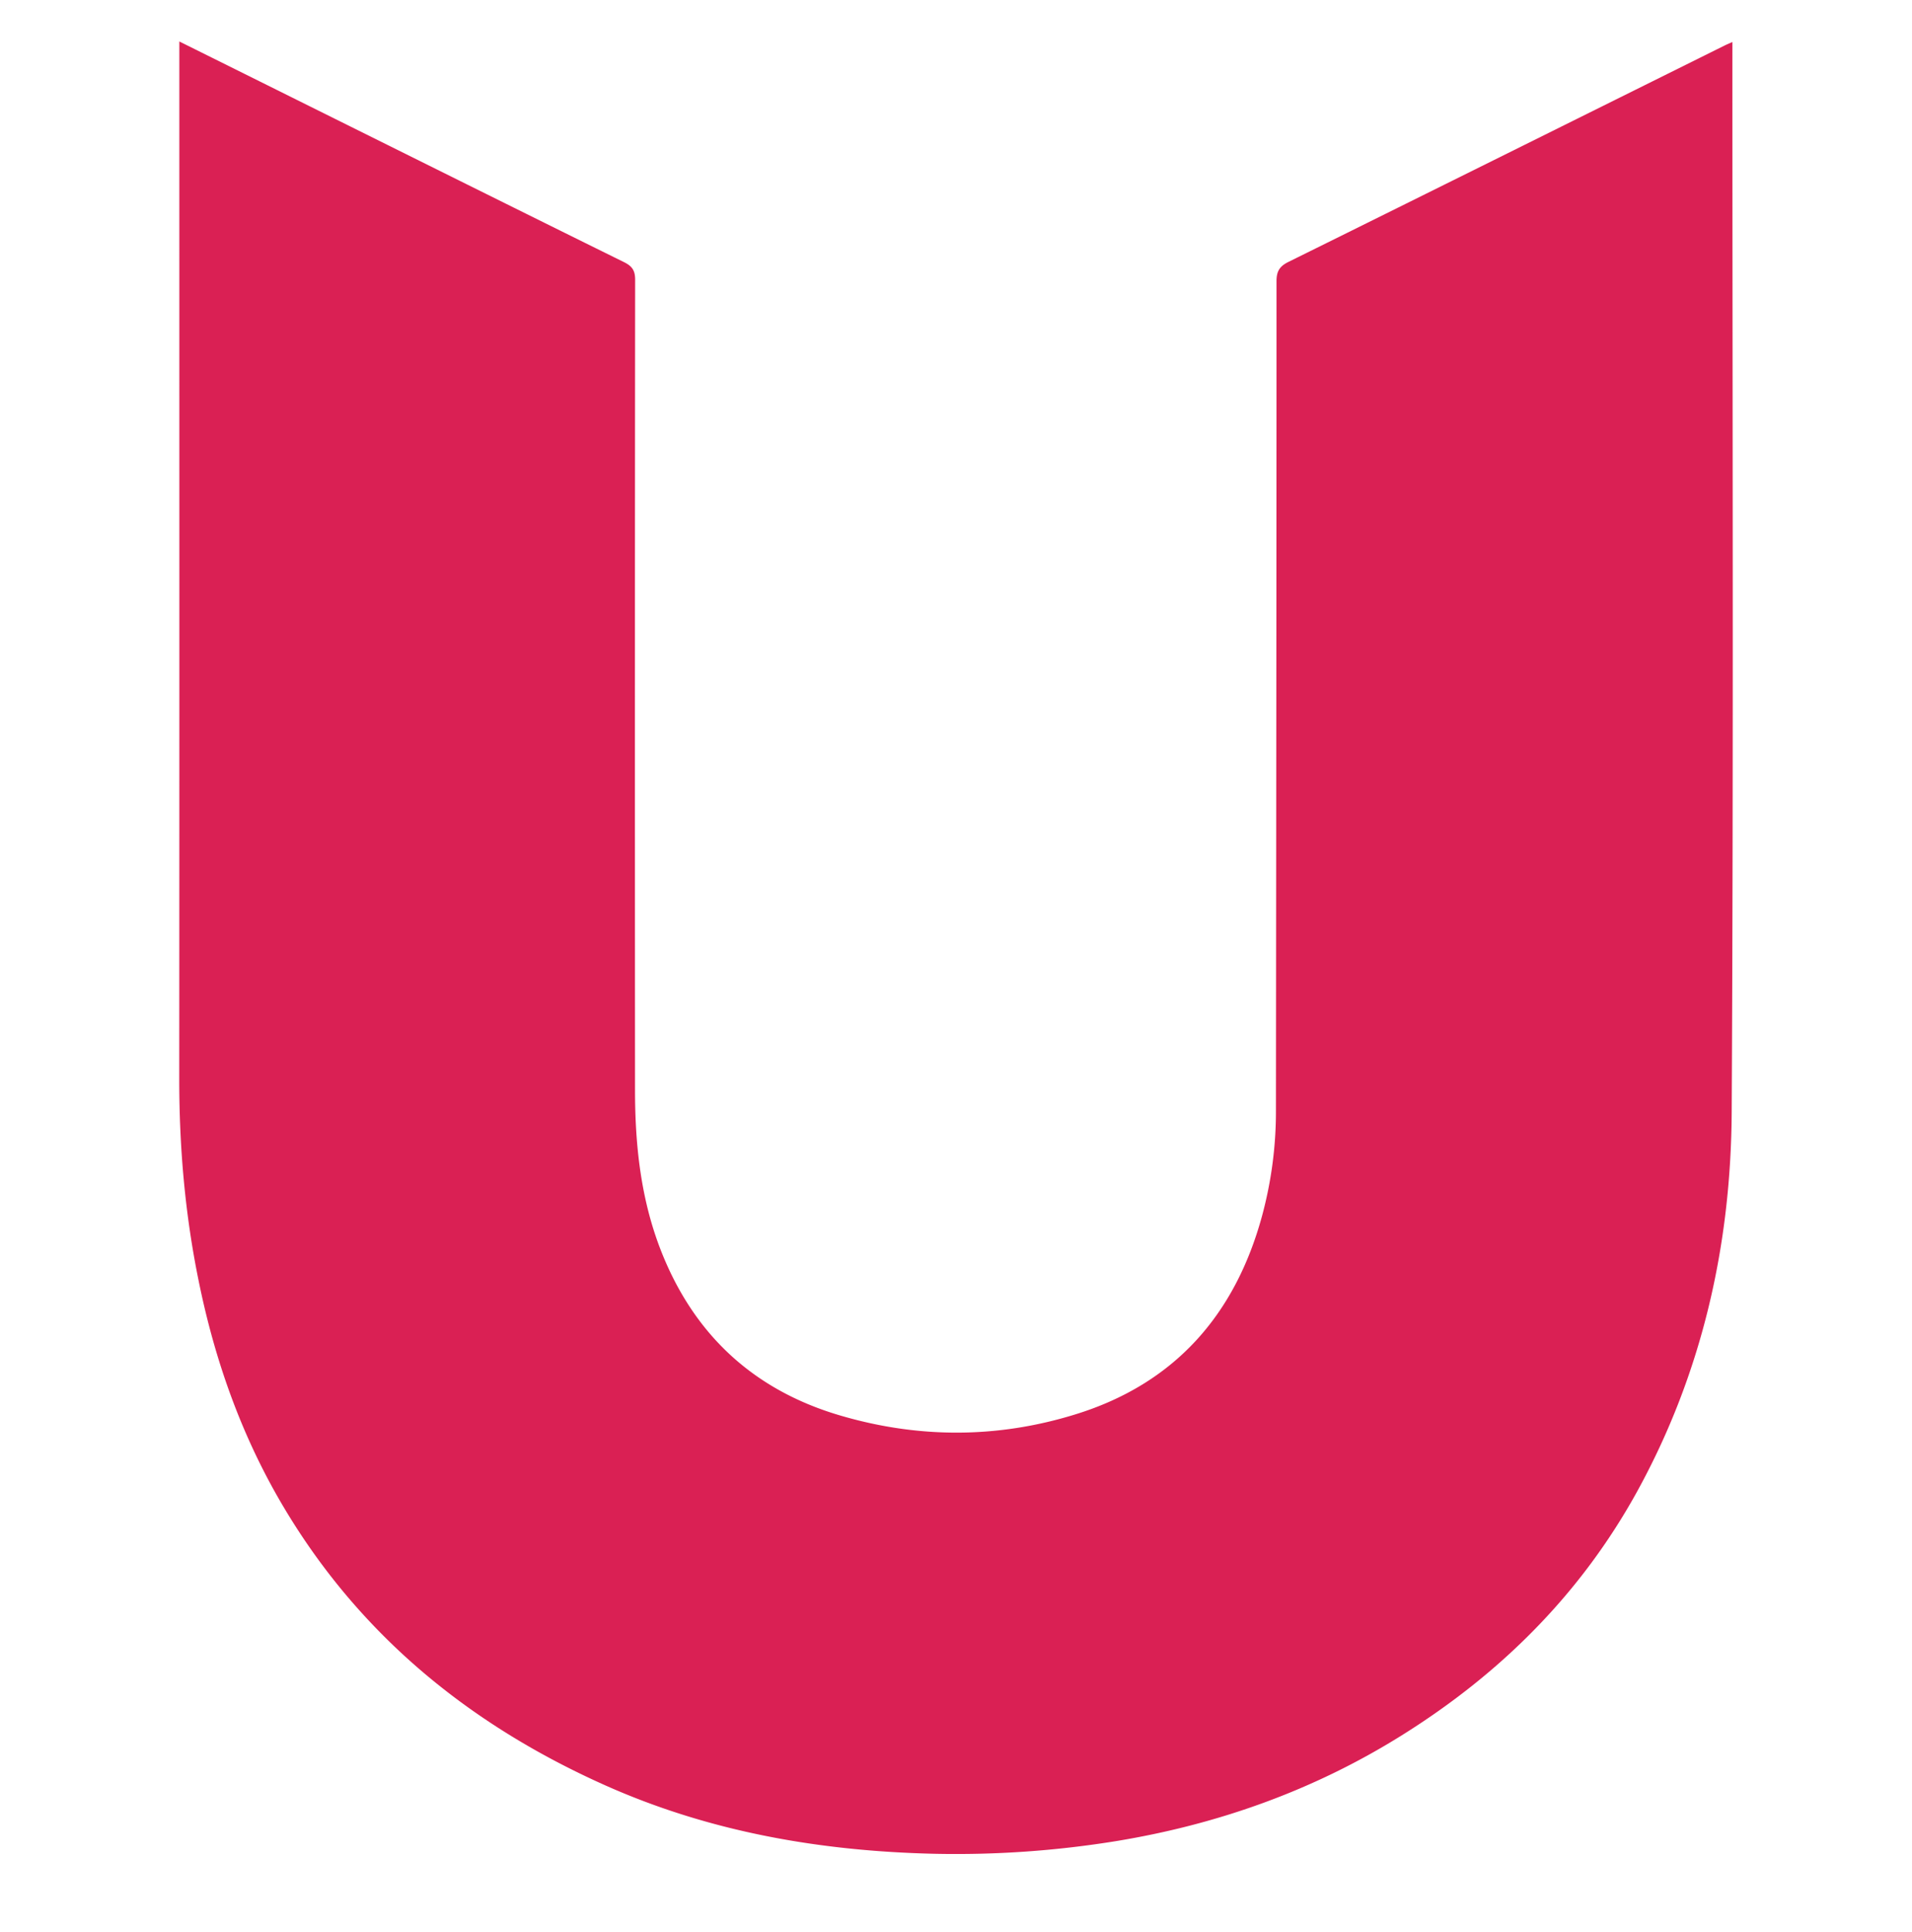
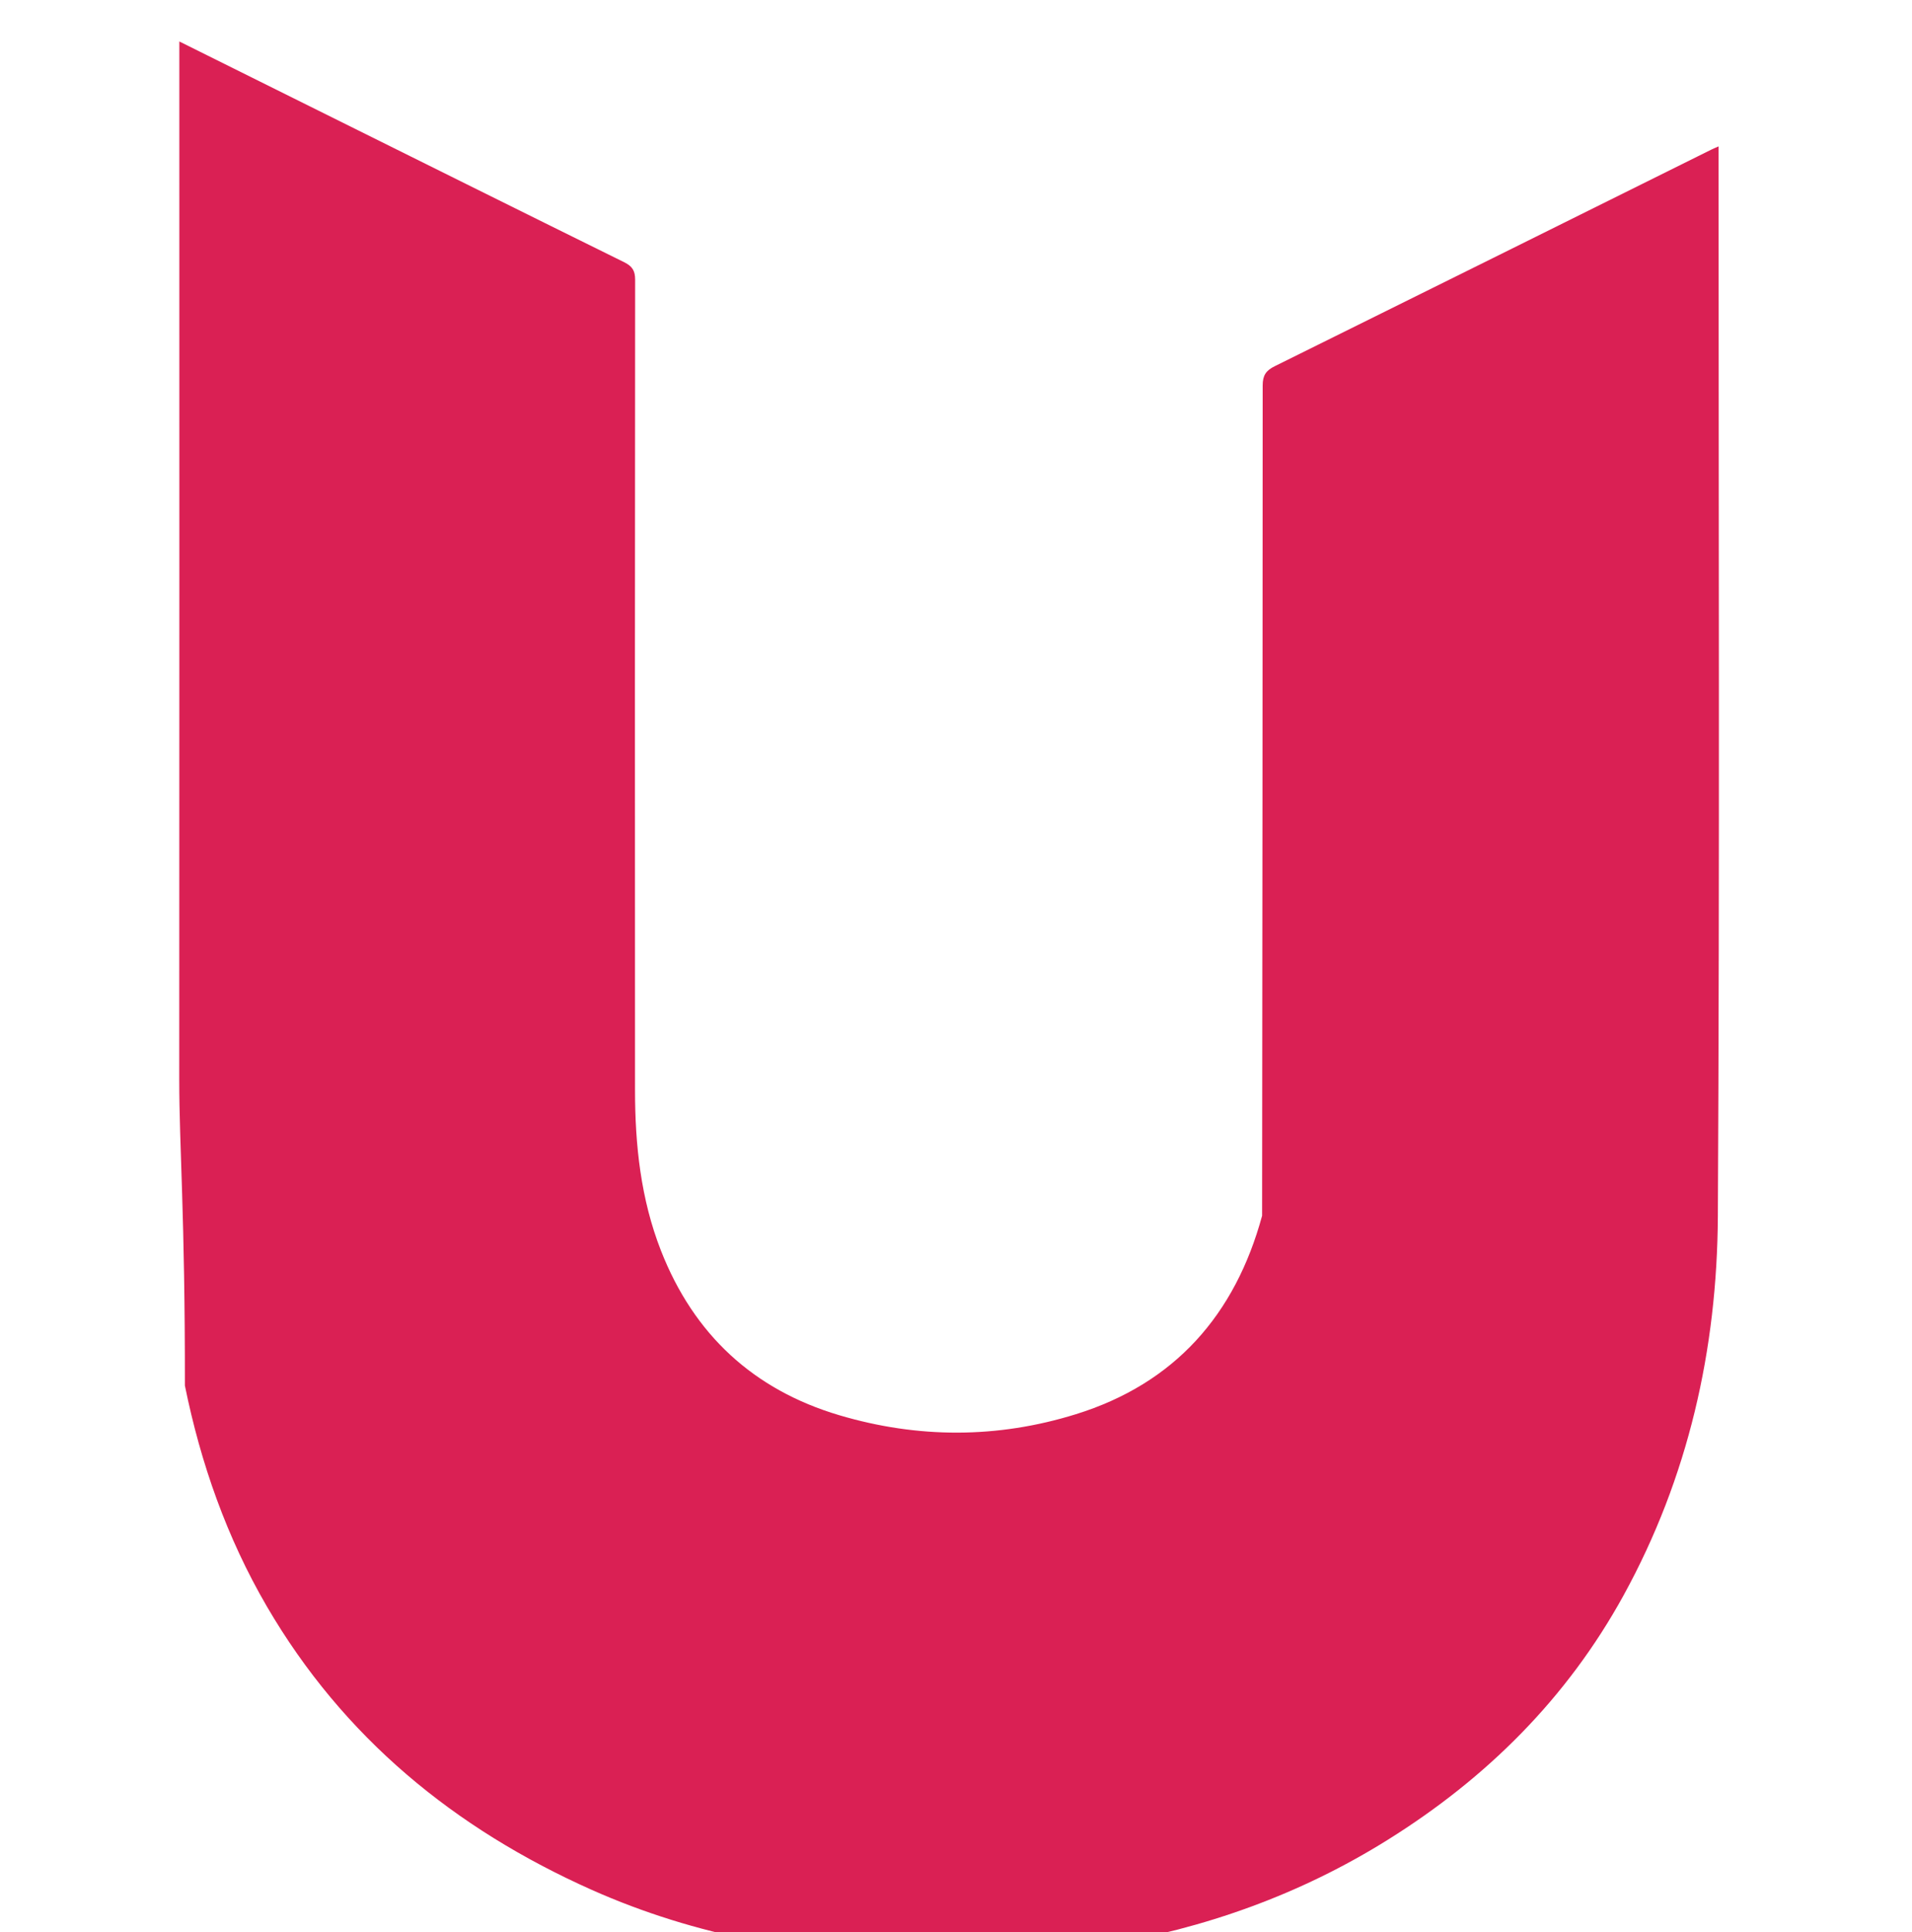
<svg xmlns="http://www.w3.org/2000/svg" width="96" height="97" fill="none">
-   <path fill-rule="evenodd" clip-rule="evenodd" d="M9.004 2.082C11.222 3.185 13.35 4.24 15.478 5.3c5.29 2.627 10.578 5.26 15.873 7.871.402.203.539.428.539.871-.013 13.561-.013 27.125-.006 40.684 0 2.757.287 5.472 1.303 8.066 1.647 4.204 4.637 6.98 8.95 8.26 3.953 1.174 7.947 1.174 11.877-.048 4.959-1.537 7.999-4.983 9.355-9.967a20.05 20.05 0 0 0 .695-5.24c.012-13.893.029-27.79.029-41.686 0-.503.165-.75.61-.967 7.3-3.61 14.595-7.237 21.891-10.86.107-.053.219-.099.389-.174v.52c-.002 17.732.058 35.462-.036 53.194-.036 6.688-1.48 13.102-4.732 19.03-2.841 5.17-6.88 9.179-11.842 12.276-4.406 2.753-9.203 4.461-14.321 5.303-3.022.49-6.065.703-9.118.639-5.714-.13-11.273-1.088-16.53-3.43-6.885-3.072-12.475-7.65-16.313-14.233-2.01-3.453-3.318-7.172-4.113-11.084C9.292 60.984 9 57.614 9 54.21c.01-17.143.004-34.28.004-51.419v-.71Z" fill="#DA2054" />
+   <path fill-rule="evenodd" clip-rule="evenodd" d="M9.004 2.082C11.222 3.185 13.35 4.24 15.478 5.3c5.29 2.627 10.578 5.26 15.873 7.871.402.203.539.428.539.871-.013 13.561-.013 27.125-.006 40.684 0 2.757.287 5.472 1.303 8.066 1.647 4.204 4.637 6.98 8.95 8.26 3.953 1.174 7.947 1.174 11.877-.048 4.959-1.537 7.999-4.983 9.355-9.967c.012-13.893.029-27.79.029-41.686 0-.503.165-.75.61-.967 7.3-3.61 14.595-7.237 21.891-10.86.107-.053.219-.099.389-.174v.52c-.002 17.732.058 35.462-.036 53.194-.036 6.688-1.48 13.102-4.732 19.03-2.841 5.17-6.88 9.179-11.842 12.276-4.406 2.753-9.203 4.461-14.321 5.303-3.022.49-6.065.703-9.118.639-5.714-.13-11.273-1.088-16.53-3.43-6.885-3.072-12.475-7.65-16.313-14.233-2.01-3.453-3.318-7.172-4.113-11.084C9.292 60.984 9 57.614 9 54.21c.01-17.143.004-34.28.004-51.419v-.71Z" fill="#DA2054" />
</svg>